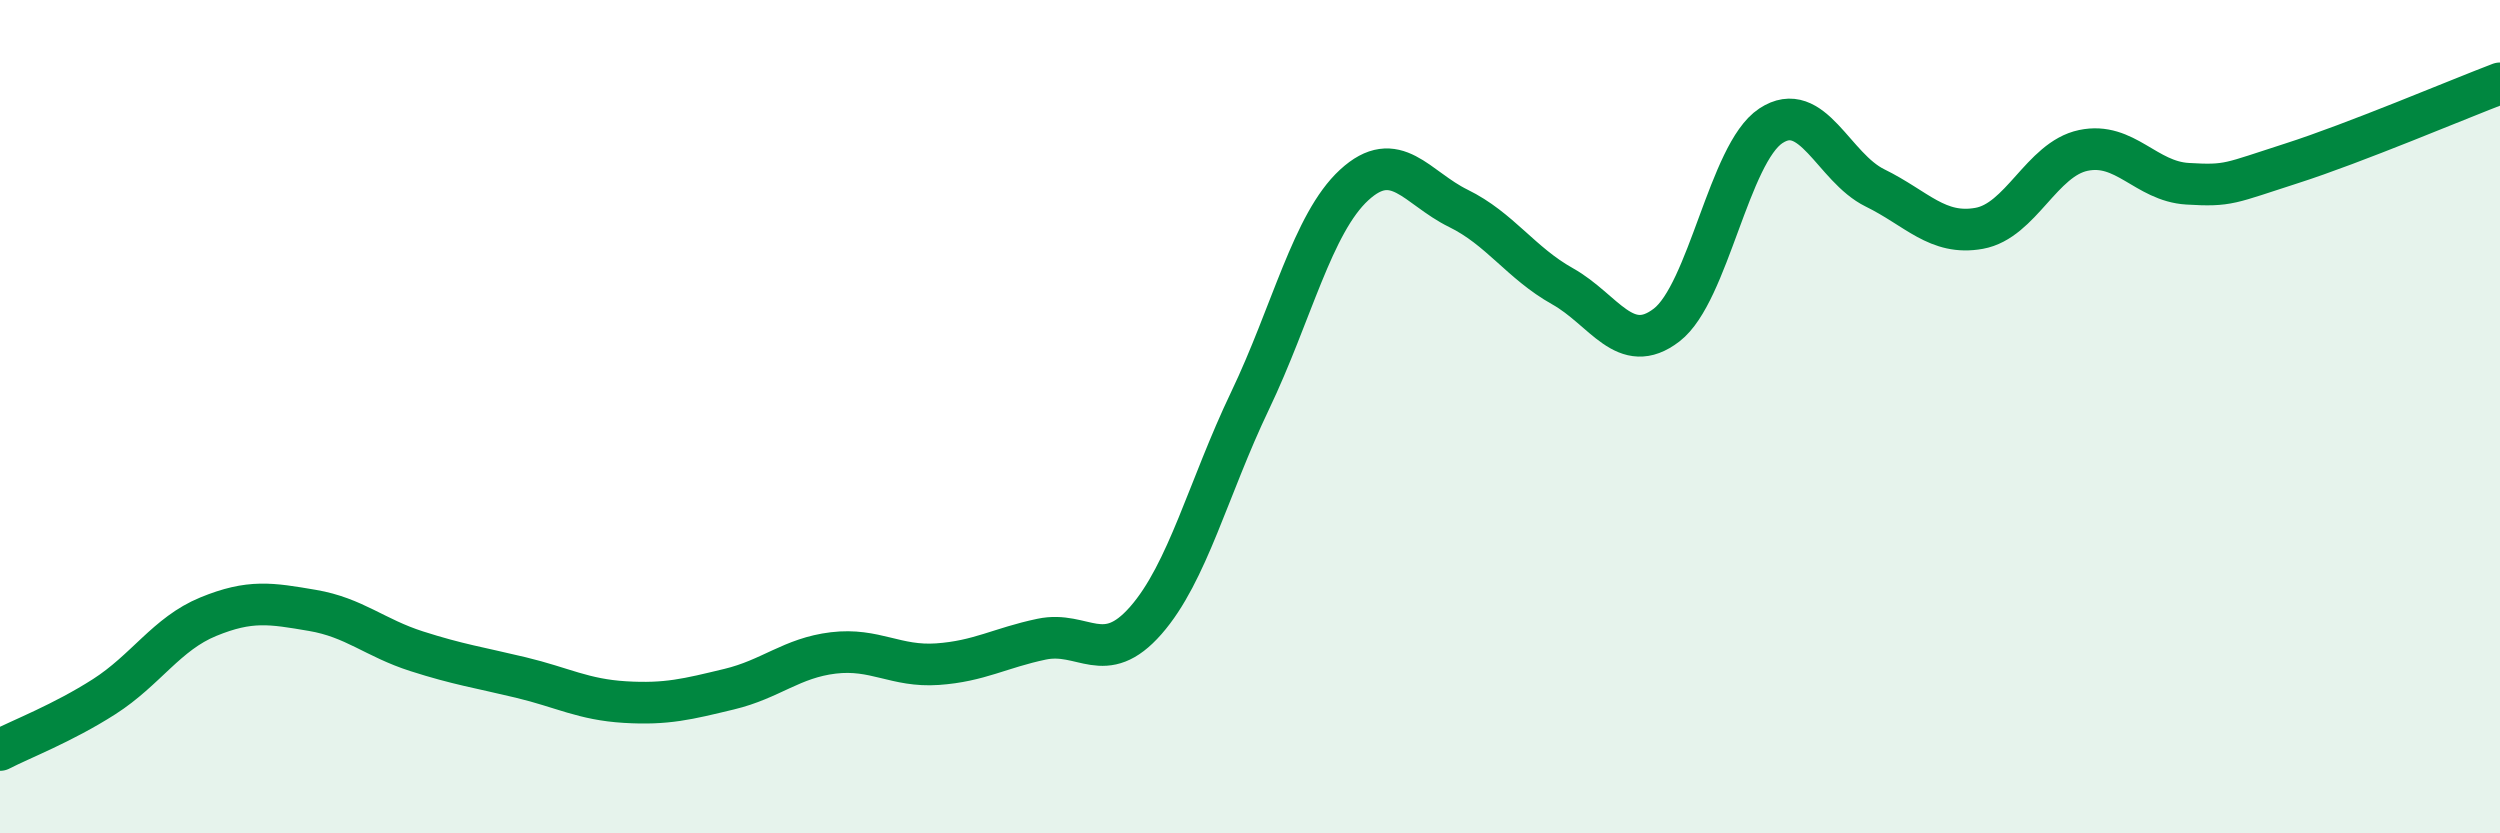
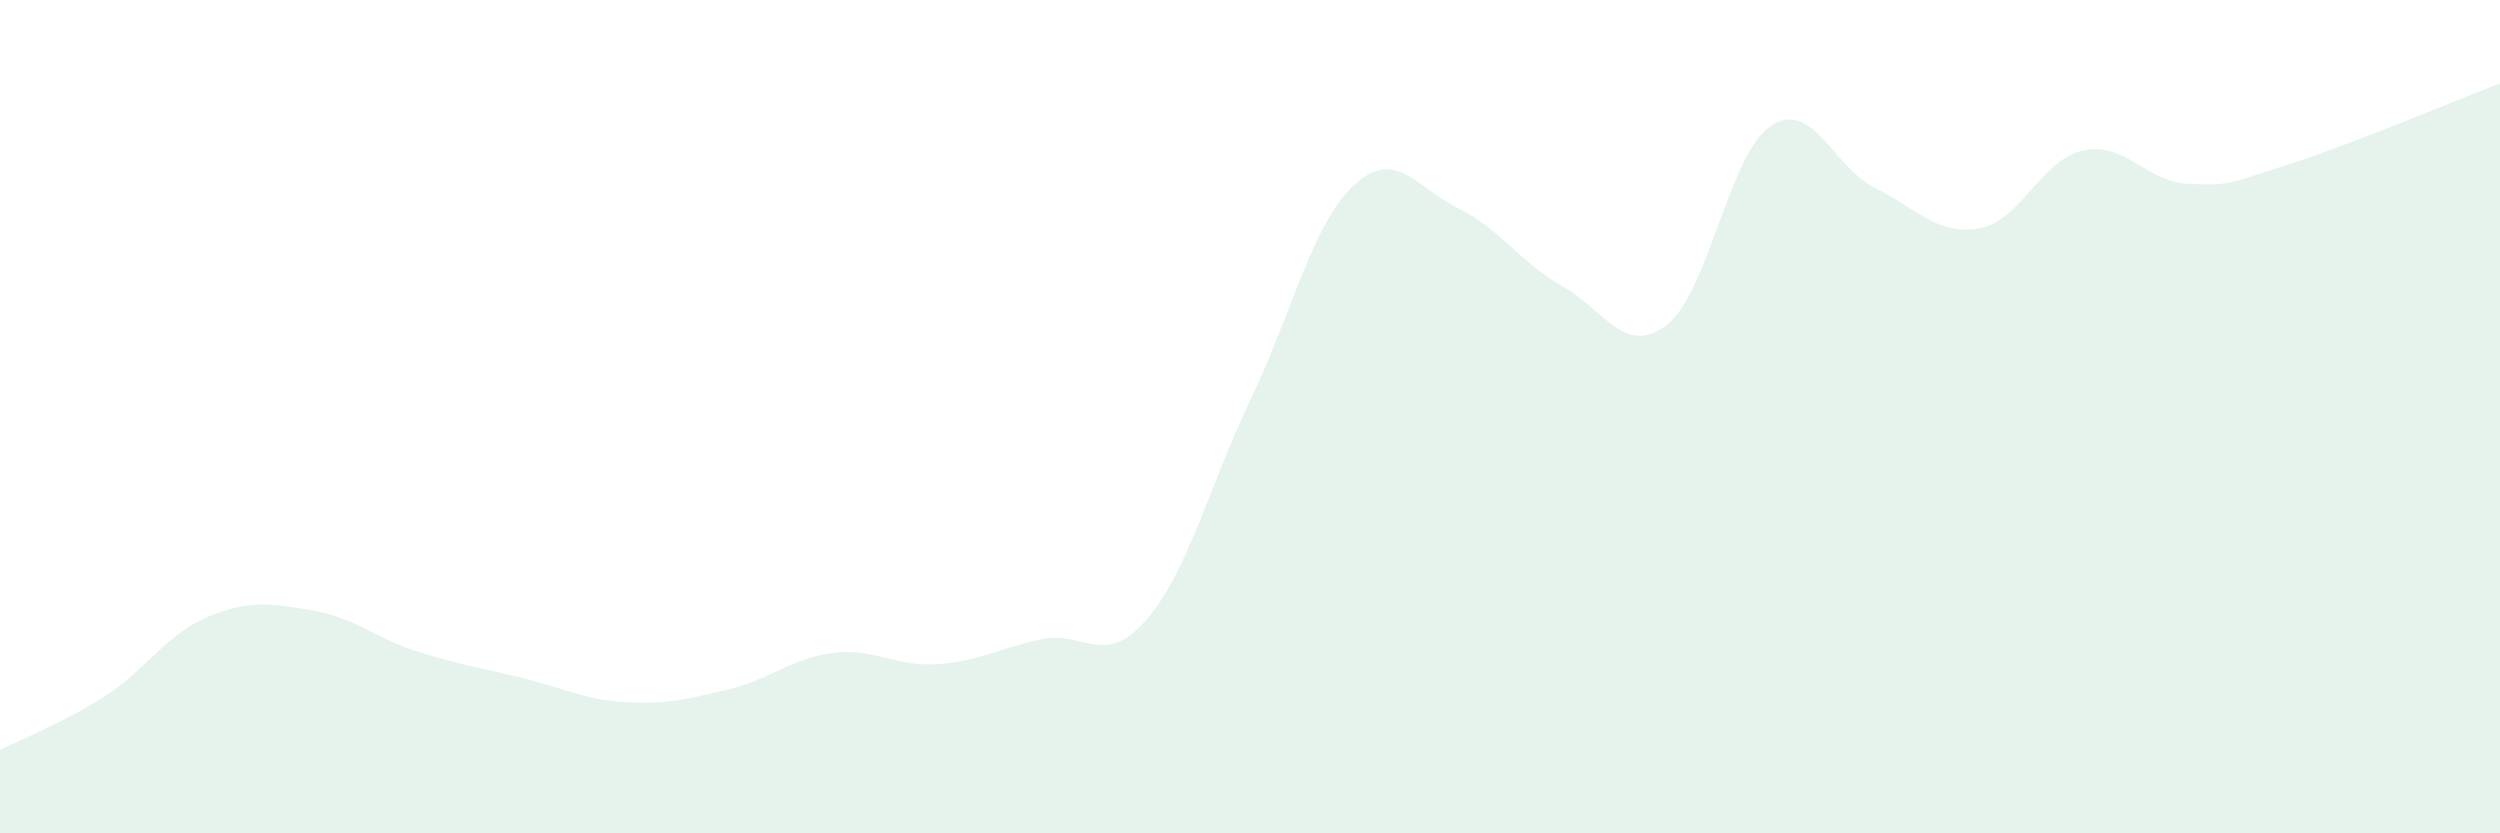
<svg xmlns="http://www.w3.org/2000/svg" width="60" height="20" viewBox="0 0 60 20">
  <path d="M 0,18 C 0.5,17.74 1.5,17.36 2.5,16.72 C 3.5,16.08 4,15.21 5,14.8 C 6,14.39 6.5,14.48 7.5,14.65 C 8.5,14.82 9,15.31 10,15.63 C 11,15.95 11.5,16.02 12.5,16.26 C 13.5,16.5 14,16.79 15,16.85 C 16,16.91 16.5,16.78 17.5,16.54 C 18.5,16.3 19,15.79 20,15.67 C 21,15.55 21.5,16.01 22.5,15.94 C 23.5,15.87 24,15.55 25,15.34 C 26,15.13 26.5,16.03 27.5,14.89 C 28.5,13.75 29,11.71 30,9.62 C 31,7.53 31.5,5.36 32.5,4.44 C 33.5,3.52 34,4.51 35,5 C 36,5.49 36.5,6.31 37.5,6.87 C 38.5,7.43 39,8.57 40,7.8 C 41,7.03 41.5,3.68 42.5,3.02 C 43.5,2.36 44,4.02 45,4.51 C 46,5 46.5,5.66 47.5,5.48 C 48.5,5.3 49,3.82 50,3.61 C 51,3.4 51.5,4.35 52.5,4.41 C 53.5,4.47 53.5,4.4 55,3.92 C 56.5,3.44 59,2.38 60,2L60 20L0 20Z" fill="#008740" opacity="0.1" stroke-linecap="round" stroke-linejoin="round" />
-   <path d="M 0,18 C 0.5,17.74 1.5,17.36 2.5,16.72 C 3.5,16.08 4,15.21 5,14.8 C 6,14.39 6.5,14.48 7.5,14.65 C 8.5,14.82 9,15.31 10,15.63 C 11,15.95 11.5,16.02 12.5,16.26 C 13.5,16.5 14,16.79 15,16.85 C 16,16.91 16.5,16.78 17.5,16.54 C 18.5,16.3 19,15.79 20,15.67 C 21,15.55 21.5,16.01 22.5,15.94 C 23.5,15.87 24,15.55 25,15.34 C 26,15.13 26.5,16.03 27.5,14.89 C 28.5,13.75 29,11.71 30,9.62 C 31,7.53 31.5,5.36 32.5,4.44 C 33.5,3.52 34,4.51 35,5 C 36,5.49 36.5,6.31 37.5,6.87 C 38.5,7.43 39,8.57 40,7.8 C 41,7.03 41.5,3.68 42.5,3.02 C 43.5,2.36 44,4.02 45,4.51 C 46,5 46.5,5.66 47.5,5.48 C 48.5,5.3 49,3.82 50,3.61 C 51,3.4 51.5,4.35 52.5,4.41 C 53.5,4.47 53.5,4.4 55,3.92 C 56.5,3.44 59,2.38 60,2" stroke="#008740" stroke-width="1" fill="none" stroke-linecap="round" stroke-linejoin="round" />
</svg>